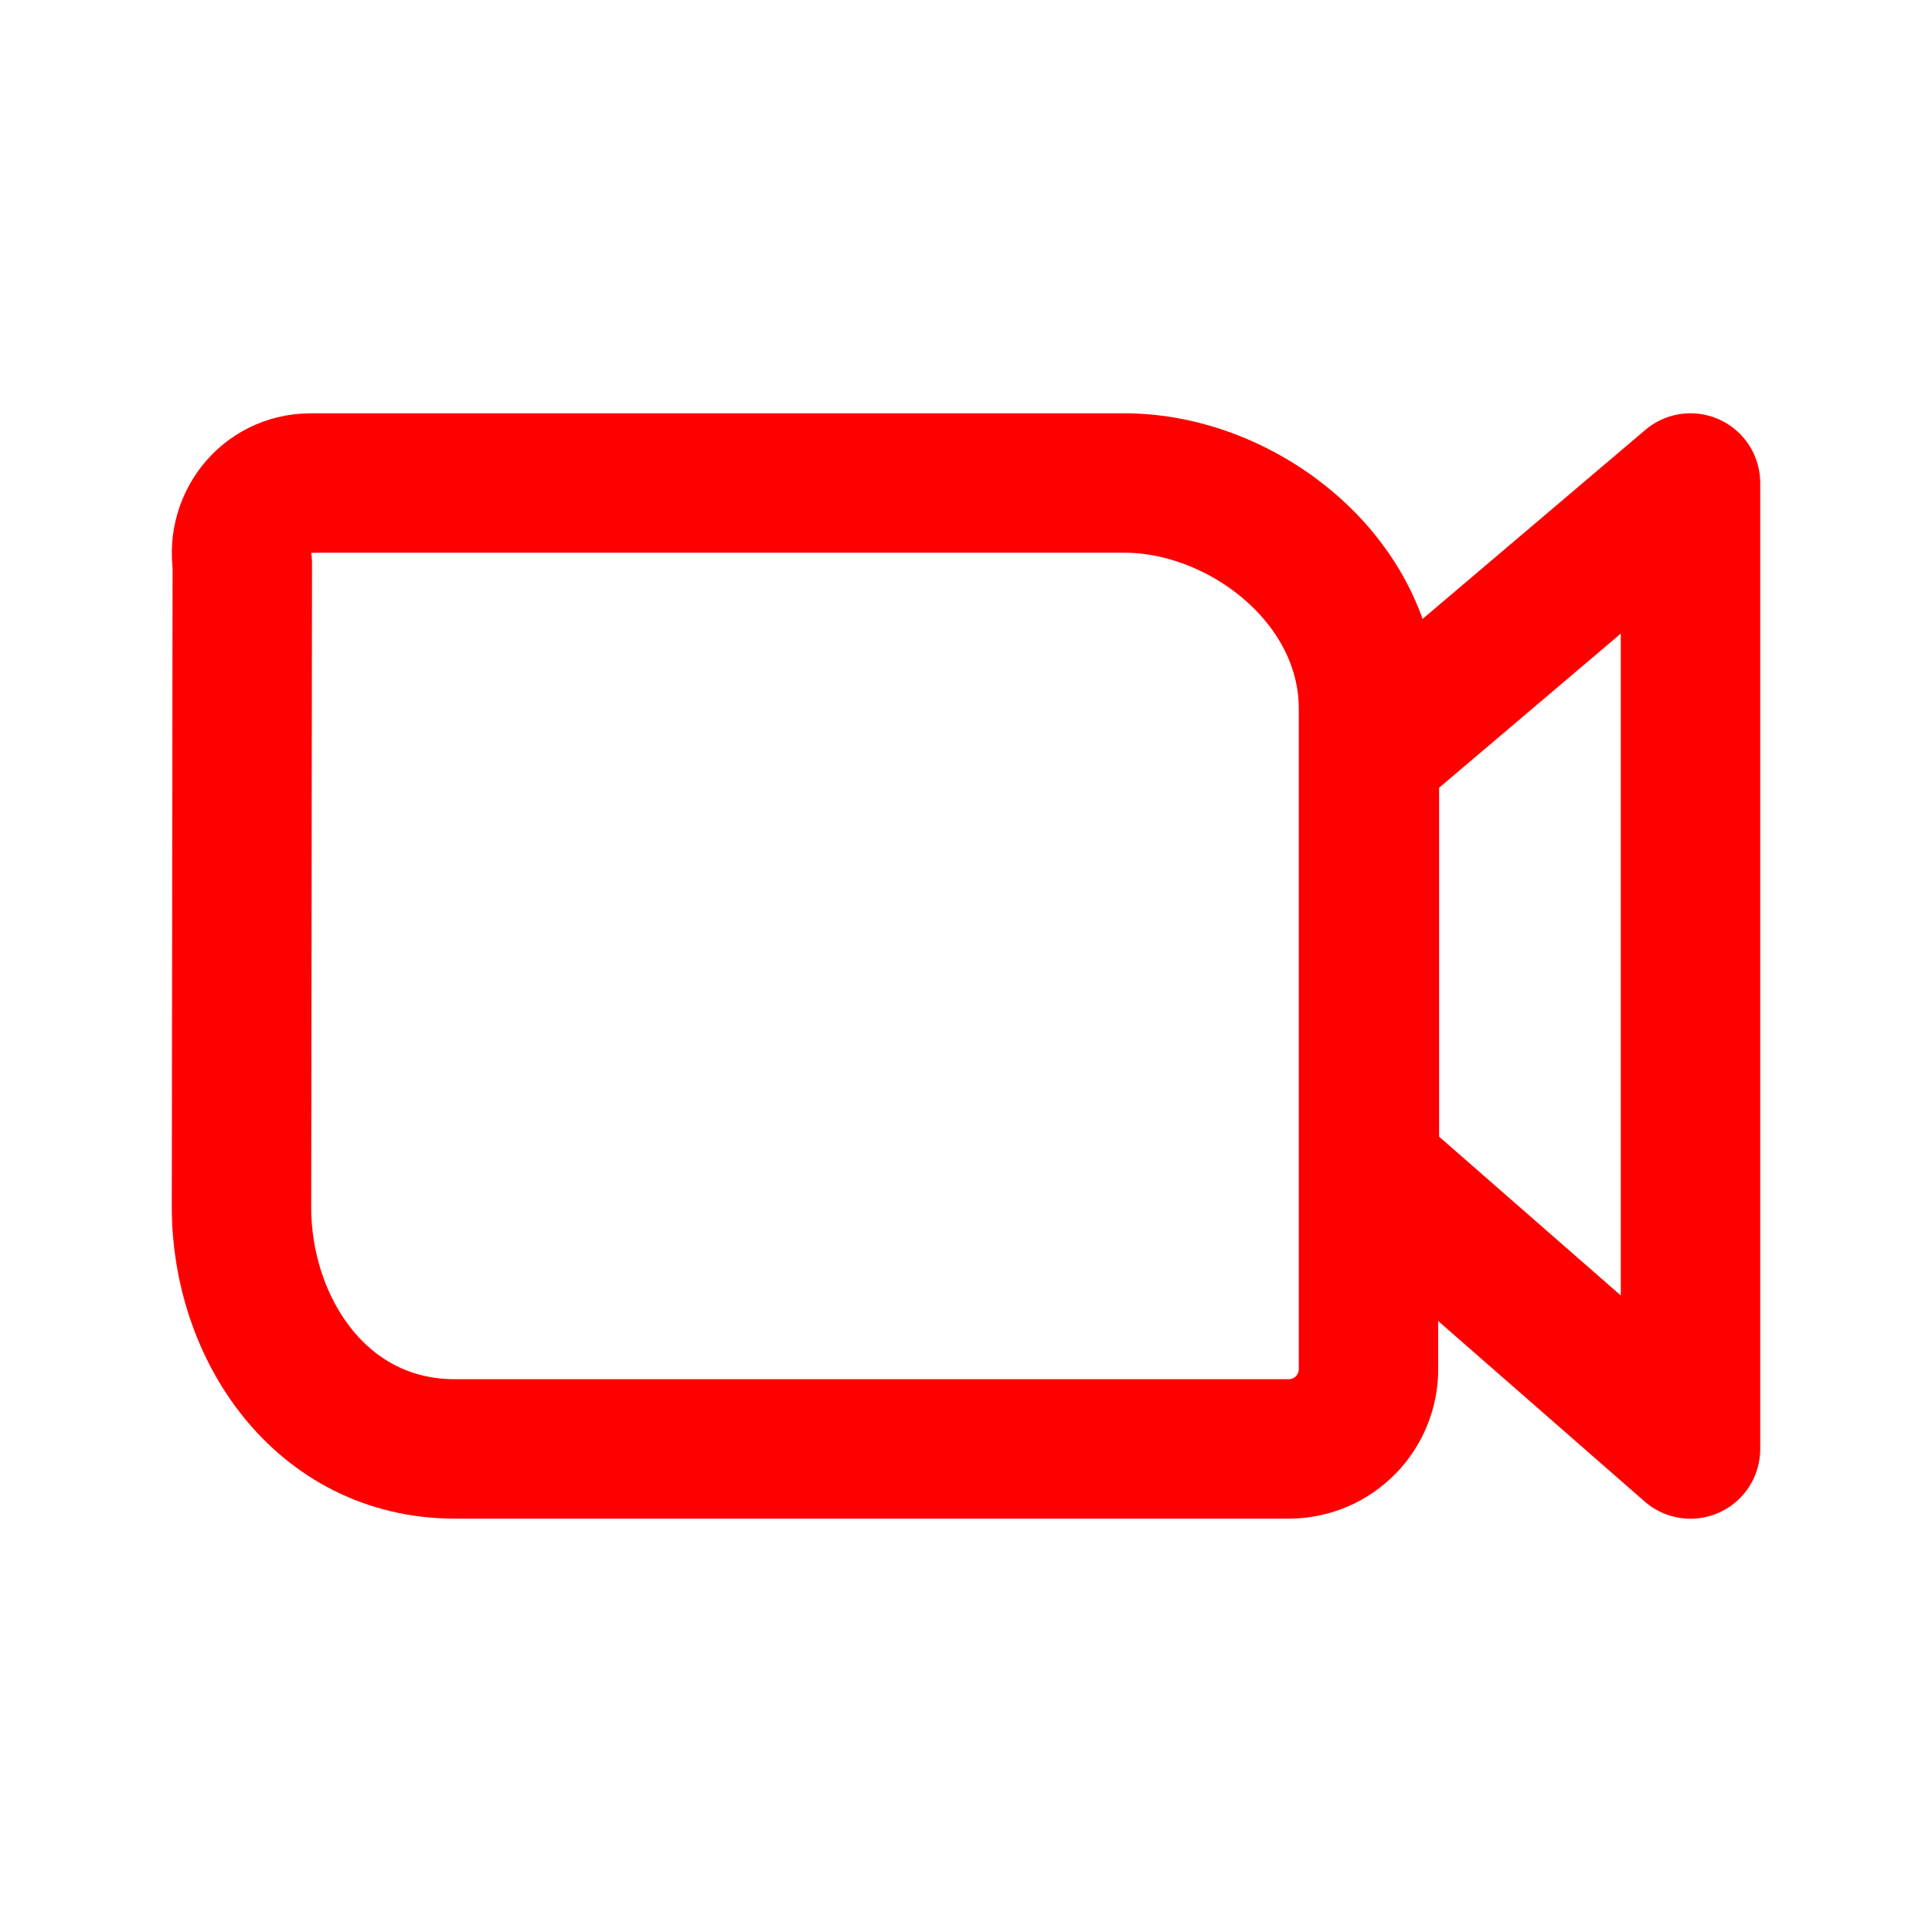
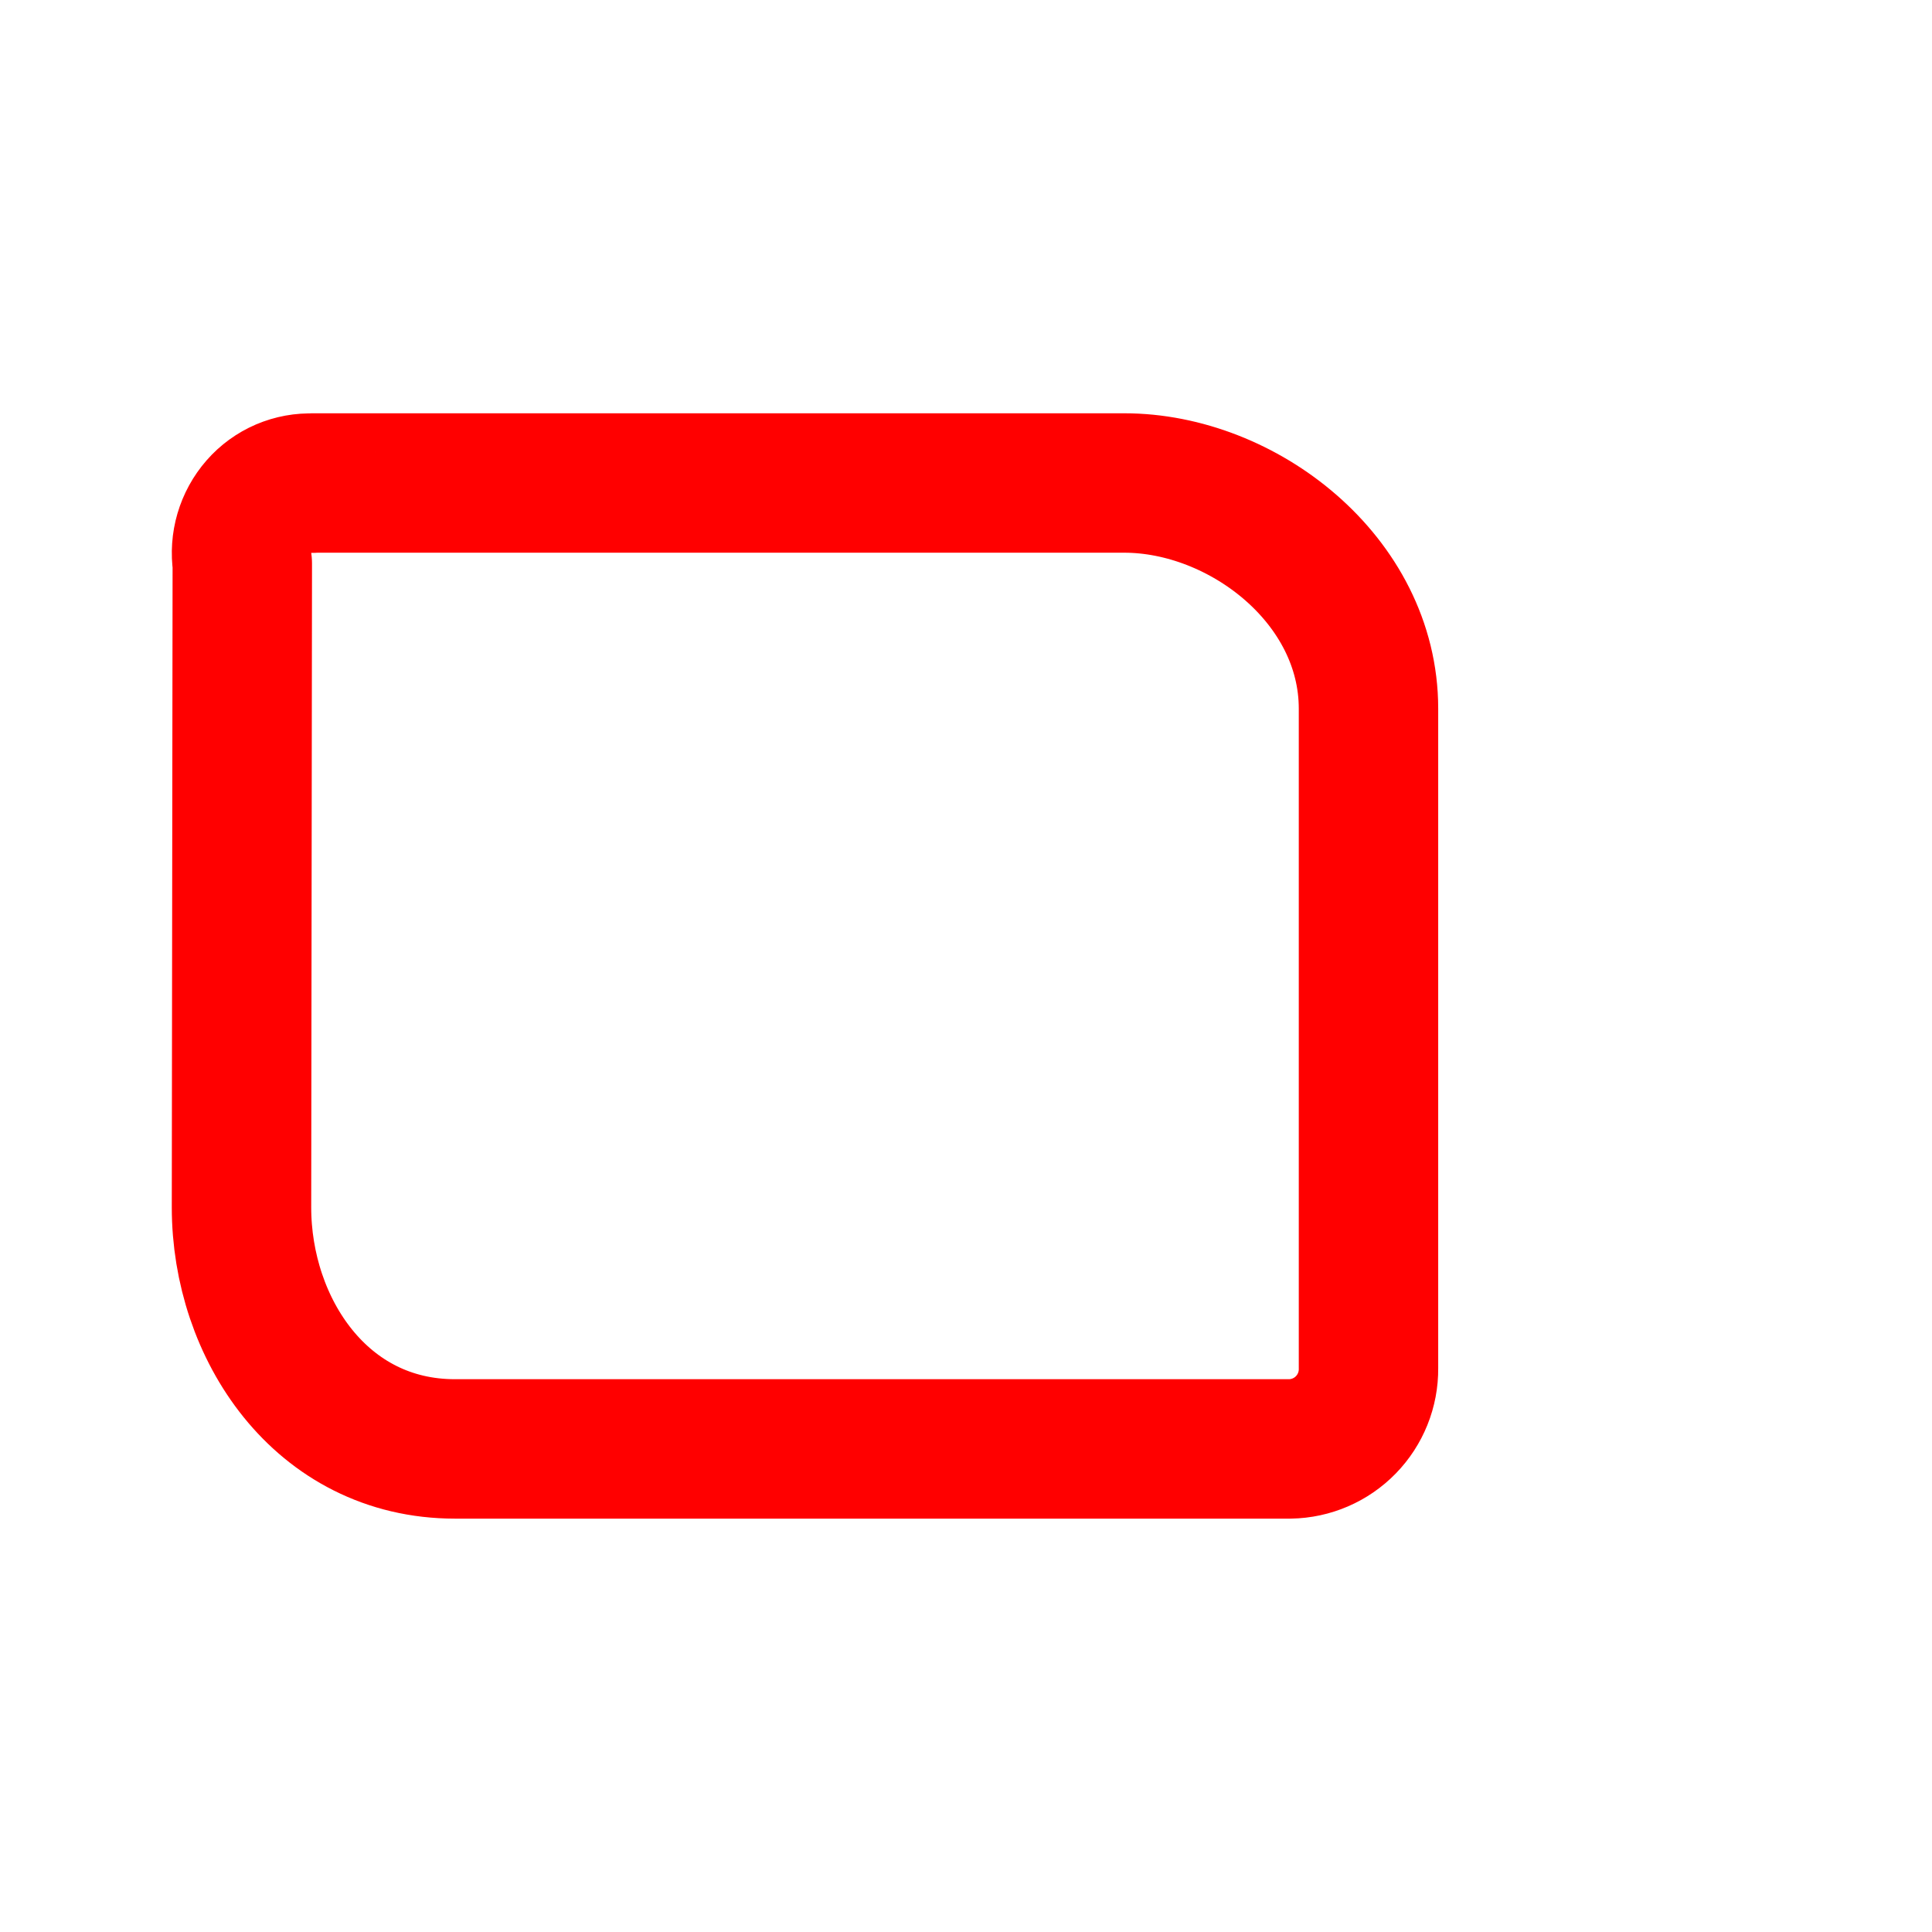
<svg xmlns="http://www.w3.org/2000/svg" width="97" height="97" viewBox="0 0 97 97" fill="none">
-   <path d="M68.753 37.931V58.657L84.875 72.75V24.25L68.753 37.931Z" stroke="#FF0000" stroke-width="7" stroke-linecap="round" stroke-linejoin="round" />
  <path d="M15.71 24.25H56.45C62.383 24.25 68.708 29.112 68.708 35.579V68.704C68.718 69.762 68.309 70.78 67.571 71.537C66.833 72.294 65.825 72.729 64.768 72.746H22.843C16.106 72.746 12.125 66.683 12.125 60.621L12.165 28.288C12.089 27.777 12.125 27.256 12.27 26.76C12.415 26.265 12.666 25.807 13.006 25.418C13.341 25.034 13.759 24.73 14.228 24.529C14.697 24.329 15.204 24.236 15.714 24.258L15.71 24.25Z" stroke="#FF0000" stroke-width="7" stroke-linecap="round" stroke-linejoin="round" />
</svg>